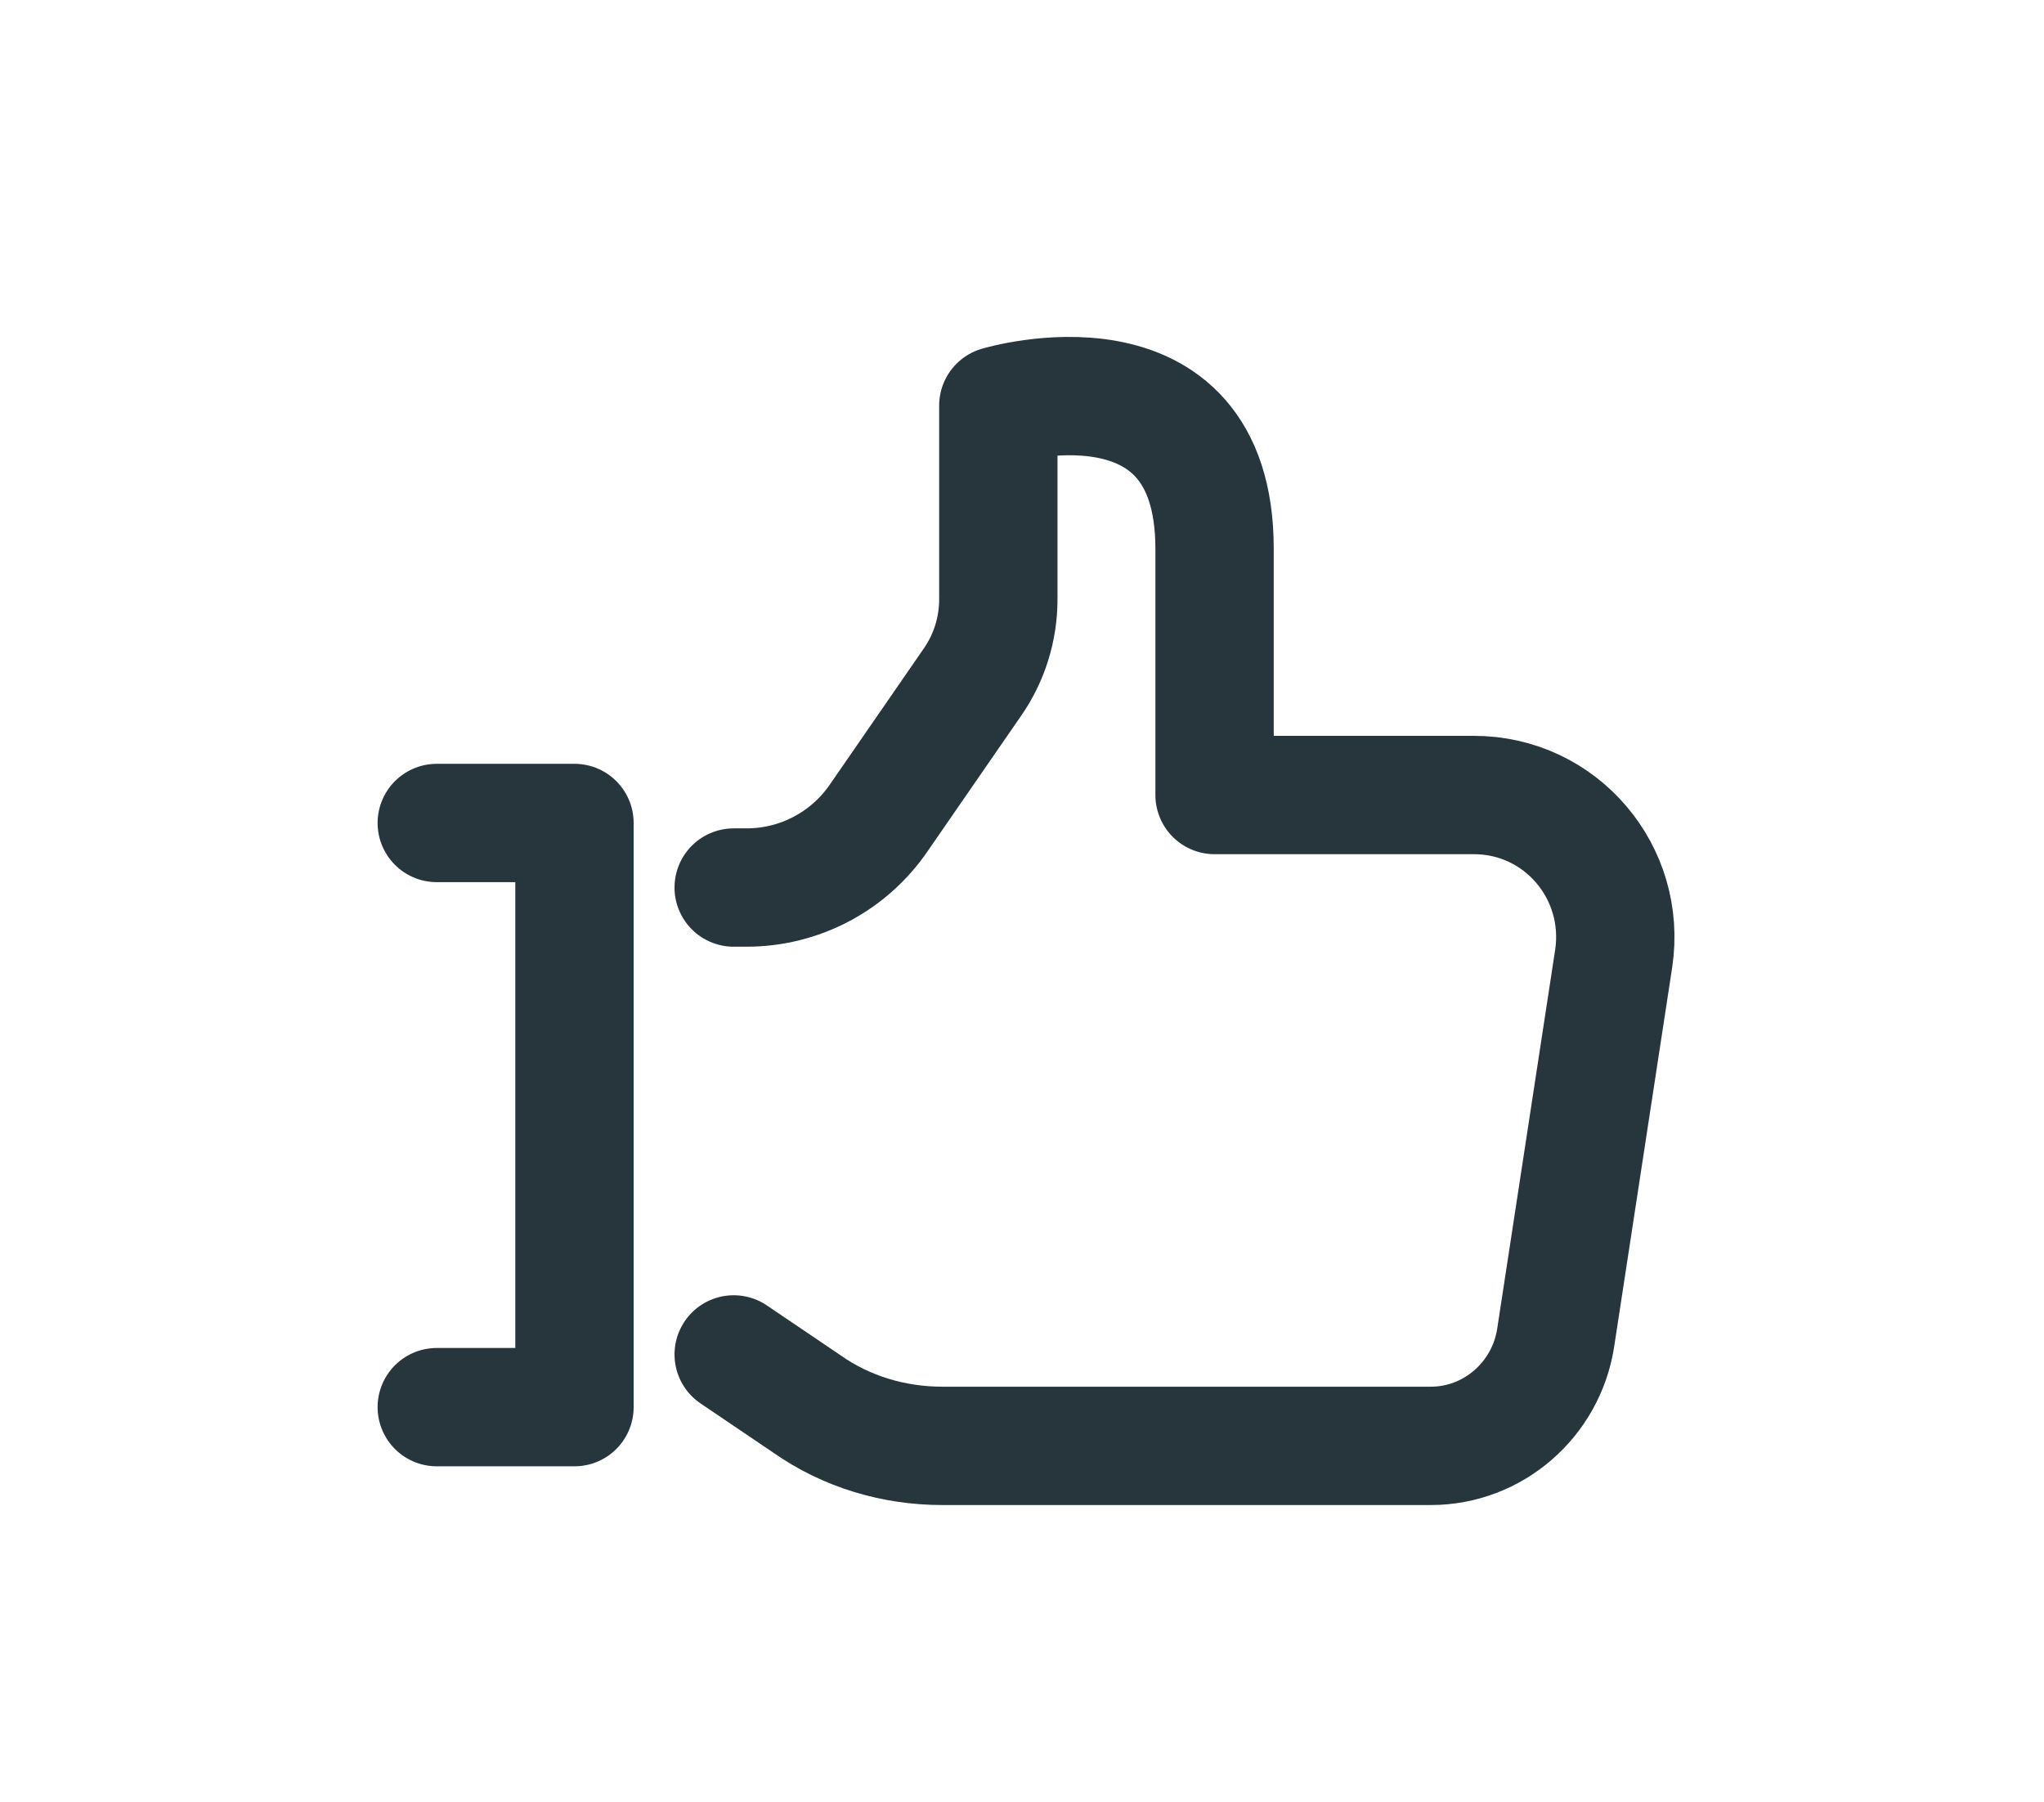
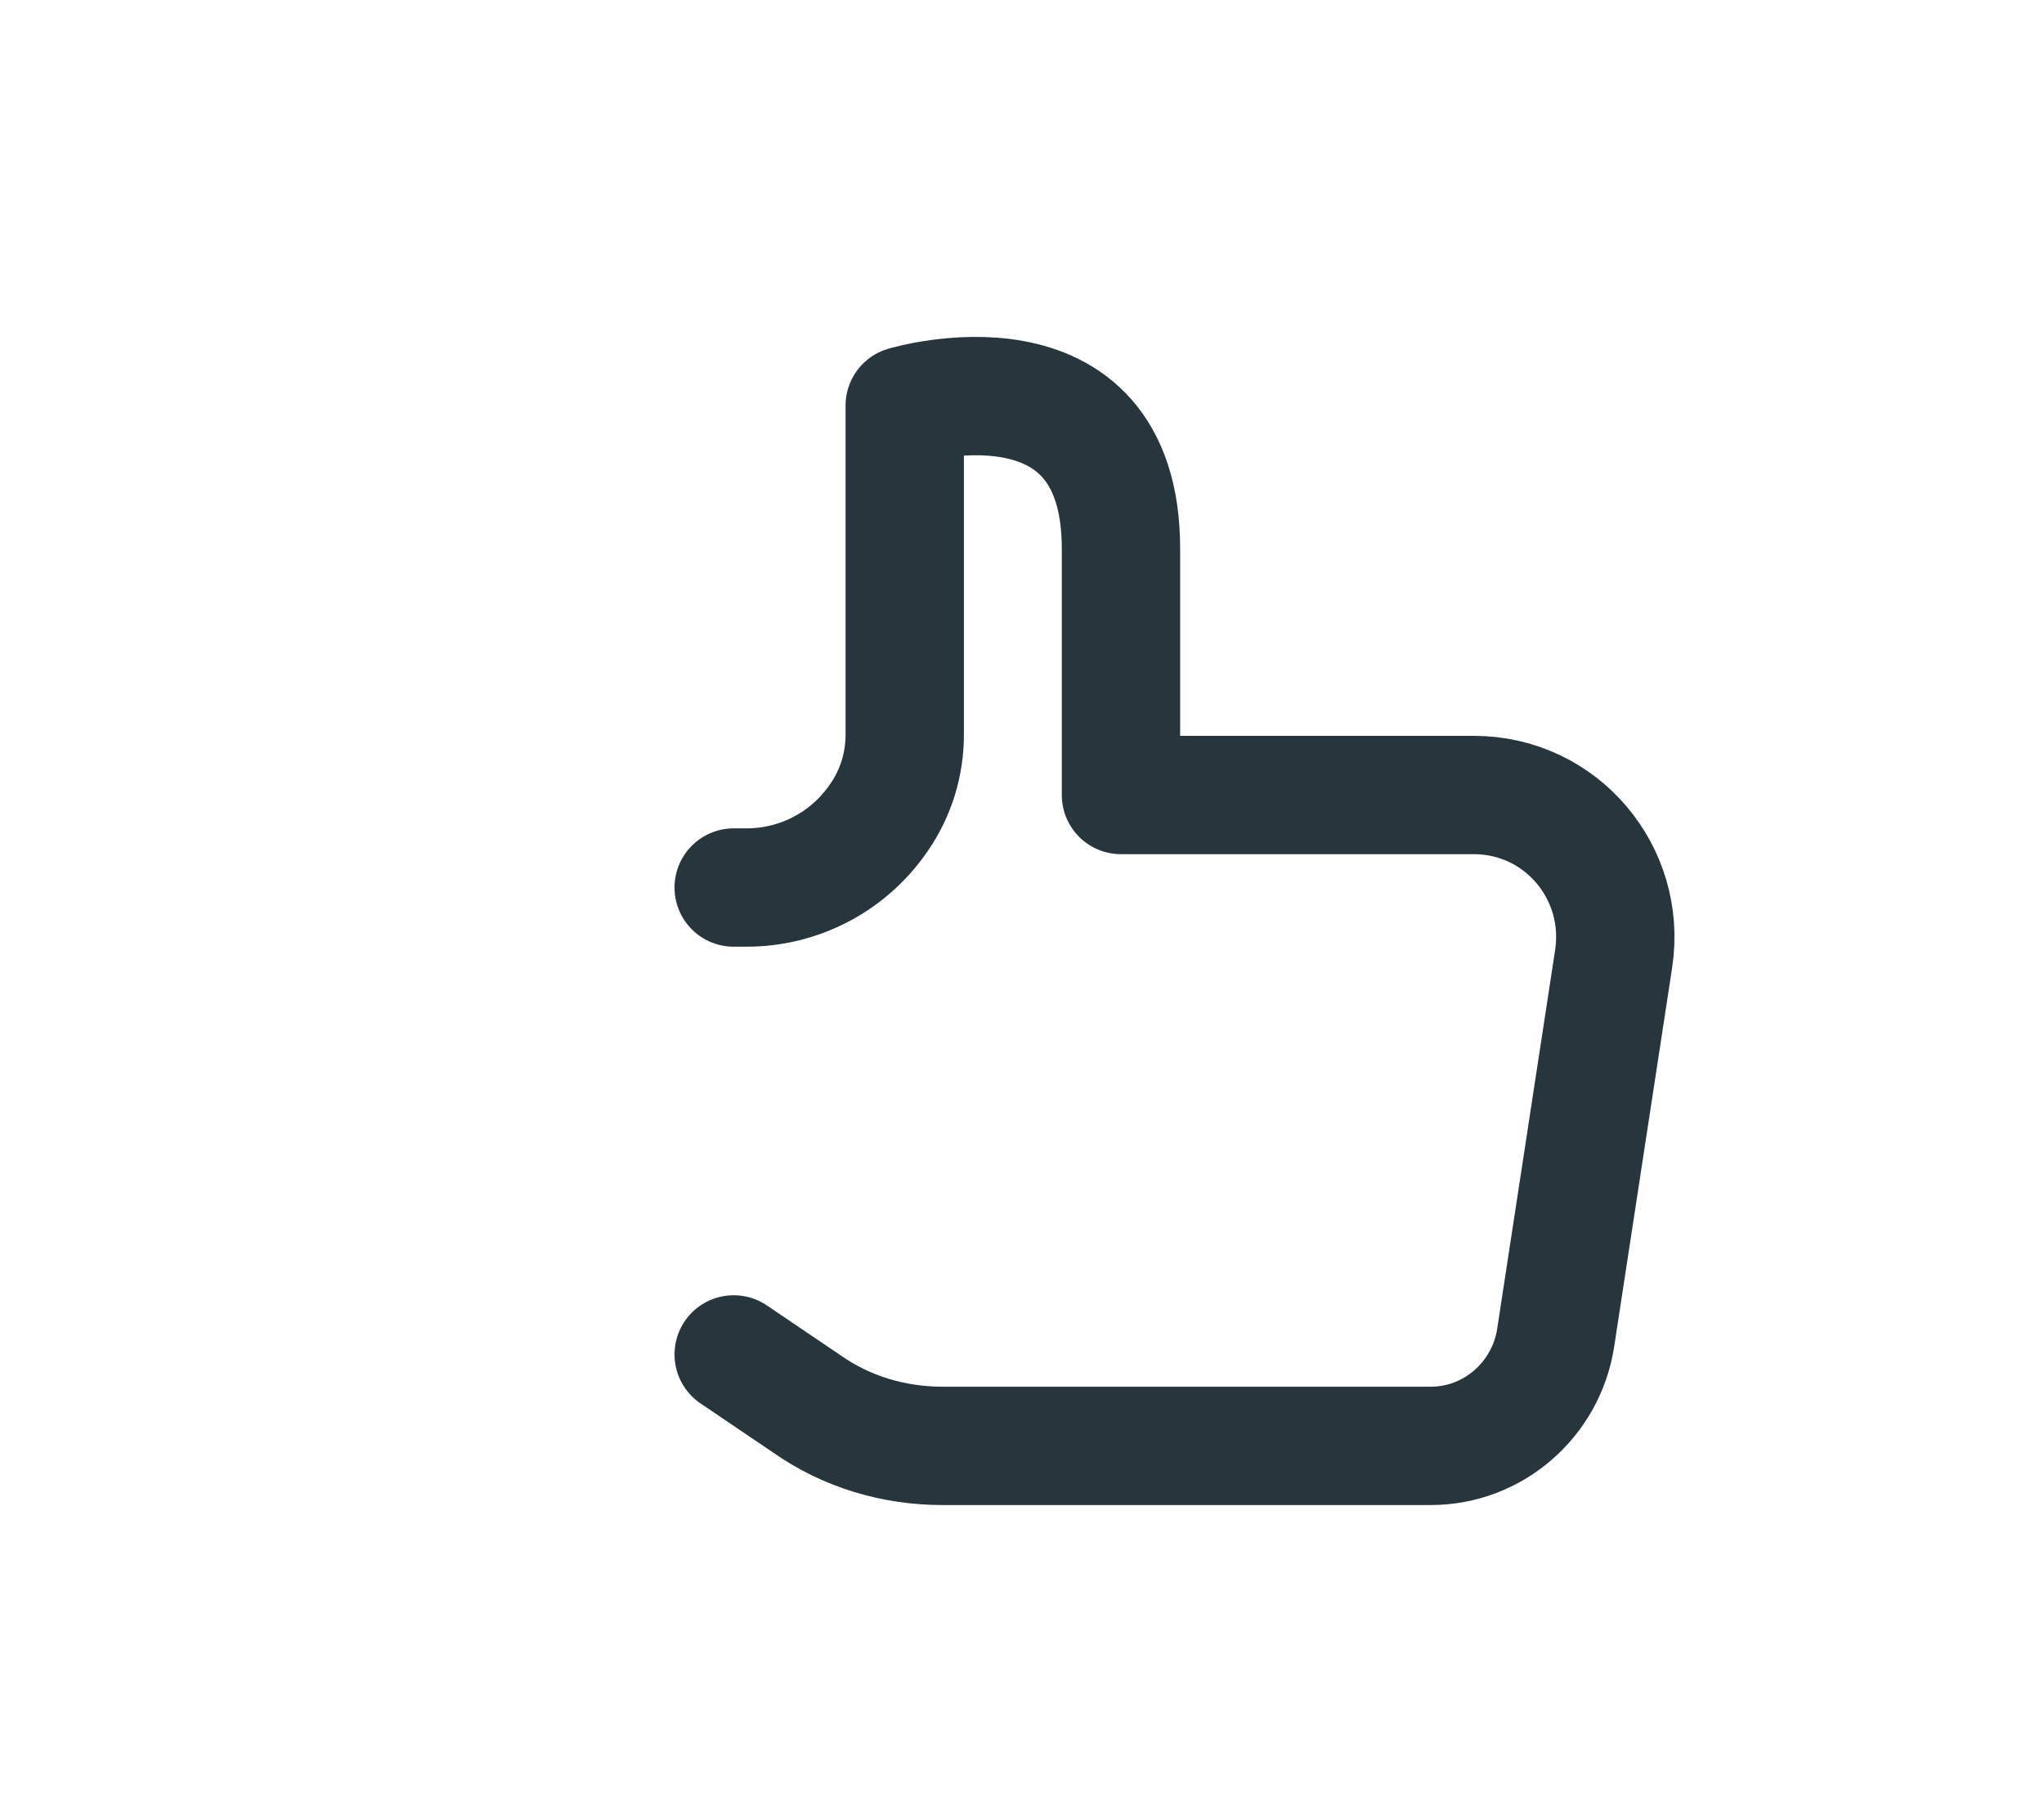
<svg xmlns="http://www.w3.org/2000/svg" version="1.1" id="Layer_1" x="0px" y="0px" viewBox="0 0 190 167.5" style="enable-background:new 0 0 190 167.5;" xml:space="preserve">
  <style type="text/css">
	.st0{display:none;}
	
		.st1{display:inline;fill:none;stroke:#FFFFFF;stroke-width:7.154;stroke-linecap:round;stroke-linejoin:round;stroke-miterlimit:10;}
	
		.st2{display:inline;fill:none;stroke:#26353D;stroke-width:7.154;stroke-linecap:round;stroke-linejoin:round;stroke-miterlimit:10;}
	.st3{display:inline;fill:#26353D;}
	.st4{display:inline;}
	.st5{fill:none;stroke:#26353D;stroke-width:7.154;stroke-linecap:round;stroke-linejoin:round;stroke-miterlimit:10;}
	.st6{fill:none;stroke:#26353D;stroke-width:5.366;stroke-linecap:round;stroke-linejoin:round;stroke-miterlimit:10;}
	.st7{fill:none;stroke:#27353D;stroke-width:11;stroke-linecap:round;stroke-linejoin:round;stroke-miterlimit:10;}
</style>
  <g class="st0">
-     <line class="st1" x1="103.2" y1="6.3" x2="101.8" y2="42.3" />
    <line class="st1" x1="131.9" y1="26" x2="117.3" y2="41.8" />
    <line class="st1" x1="74.5" y1="27.6" x2="85.4" y2="46.1" />
    <path class="st2" d="M63.2,94c0,0,24.3-18.1,1.9-43c-2.8-3.1-6.7-6.6-10.9-7.2c-4.5-0.5-9.5,2.4-7.9,10.1   c2.4,12.2,10.5,14.3-7.7,47.7c-16.9,31,24.6,38.2,30.8,36.9" />
    <path class="st2" d="M84.2,73.9l49-24.6c1.8-1,4.3-2.3,6.3-2.8c2.3-0.5,4.2-0.9,6.4-0.4c4.9,1.1,9.8,5.2,8.1,11.9   c-1,3.6-3.4,5-6.4,6.8l-29,15.4l6,1.5c9.3,1.7,16,15.4,3.2,23.1l-3.6,2l5.2,1.1c8.2,2.6,8.3,14-3.1,16.9c7.5,0,11.9,7,9.5,13.3   c-1.9,5.2-7.3,8.2-12.7,8.8l-12.9-0.4" />
    <path class="st2" d="M107.5,83.3l-10.9,6.5c-6.1,4.8-6.1,13.9,2,16.5l12.6,1.8l-6.5,6.4c-5.5,6.2,1.6,13.9,9.7,12.8" />
    <path class="st2" d="M52.7,149c0,0,27.6,29.8,57.6-2.5" />
  </g>
  <g class="st0">
-     <circle class="st3" cx="106.1" cy="96.4" r="5.7" />
    <g class="st4">
      <path class="st5" d="M99.3,67.7h34.5c4.9,0,8.9,4,8.9,8.9v63.1c0,4.9-4,8.9-8.9,8.9H76.5c-4.9,0-8.9-4-8.9-8.9V76.6    c0-4.9,4-8.9,8.9-8.9h7v-28c0-10.2-8-19-18.2-19.2c-10.4-0.2-18.9,8.2-18.9,18.6v10.4" />
-       <line class="st6" x1="106.1" y1="109.8" x2="106.1" y2="120.6" />
    </g>
  </g>
  <g>
-     <path class="st7" d="M68.2,82.5h1.2c4.9,0,9.5-2.4,12.3-6.5l8.7-12.6c1.6-2.3,2.4-5,2.4-7.7V37.7c0,0,20.1-6,20.1,13.3   c0,15,0,22.9,0,22.9H137c8.1,0,14.2,7.2,13,15.2l-5.4,35.3c-0.9,5.7-5.8,10-11.6,10H87.6c-4.5,0-8.9-1.3-12.6-3.9l-6.8-4.6" />
-     <polyline class="st7" points="40.6,76.5 53.4,76.5 53.4,130.8 40.6,130.8  " />
+     <path class="st7" d="M68.2,82.5h1.2c4.9,0,9.5-2.4,12.3-6.5c1.6-2.3,2.4-5,2.4-7.7V37.7c0,0,20.1-6,20.1,13.3   c0,15,0,22.9,0,22.9H137c8.1,0,14.2,7.2,13,15.2l-5.4,35.3c-0.9,5.7-5.8,10-11.6,10H87.6c-4.5,0-8.9-1.3-12.6-3.9l-6.8-4.6" />
  </g>
</svg>